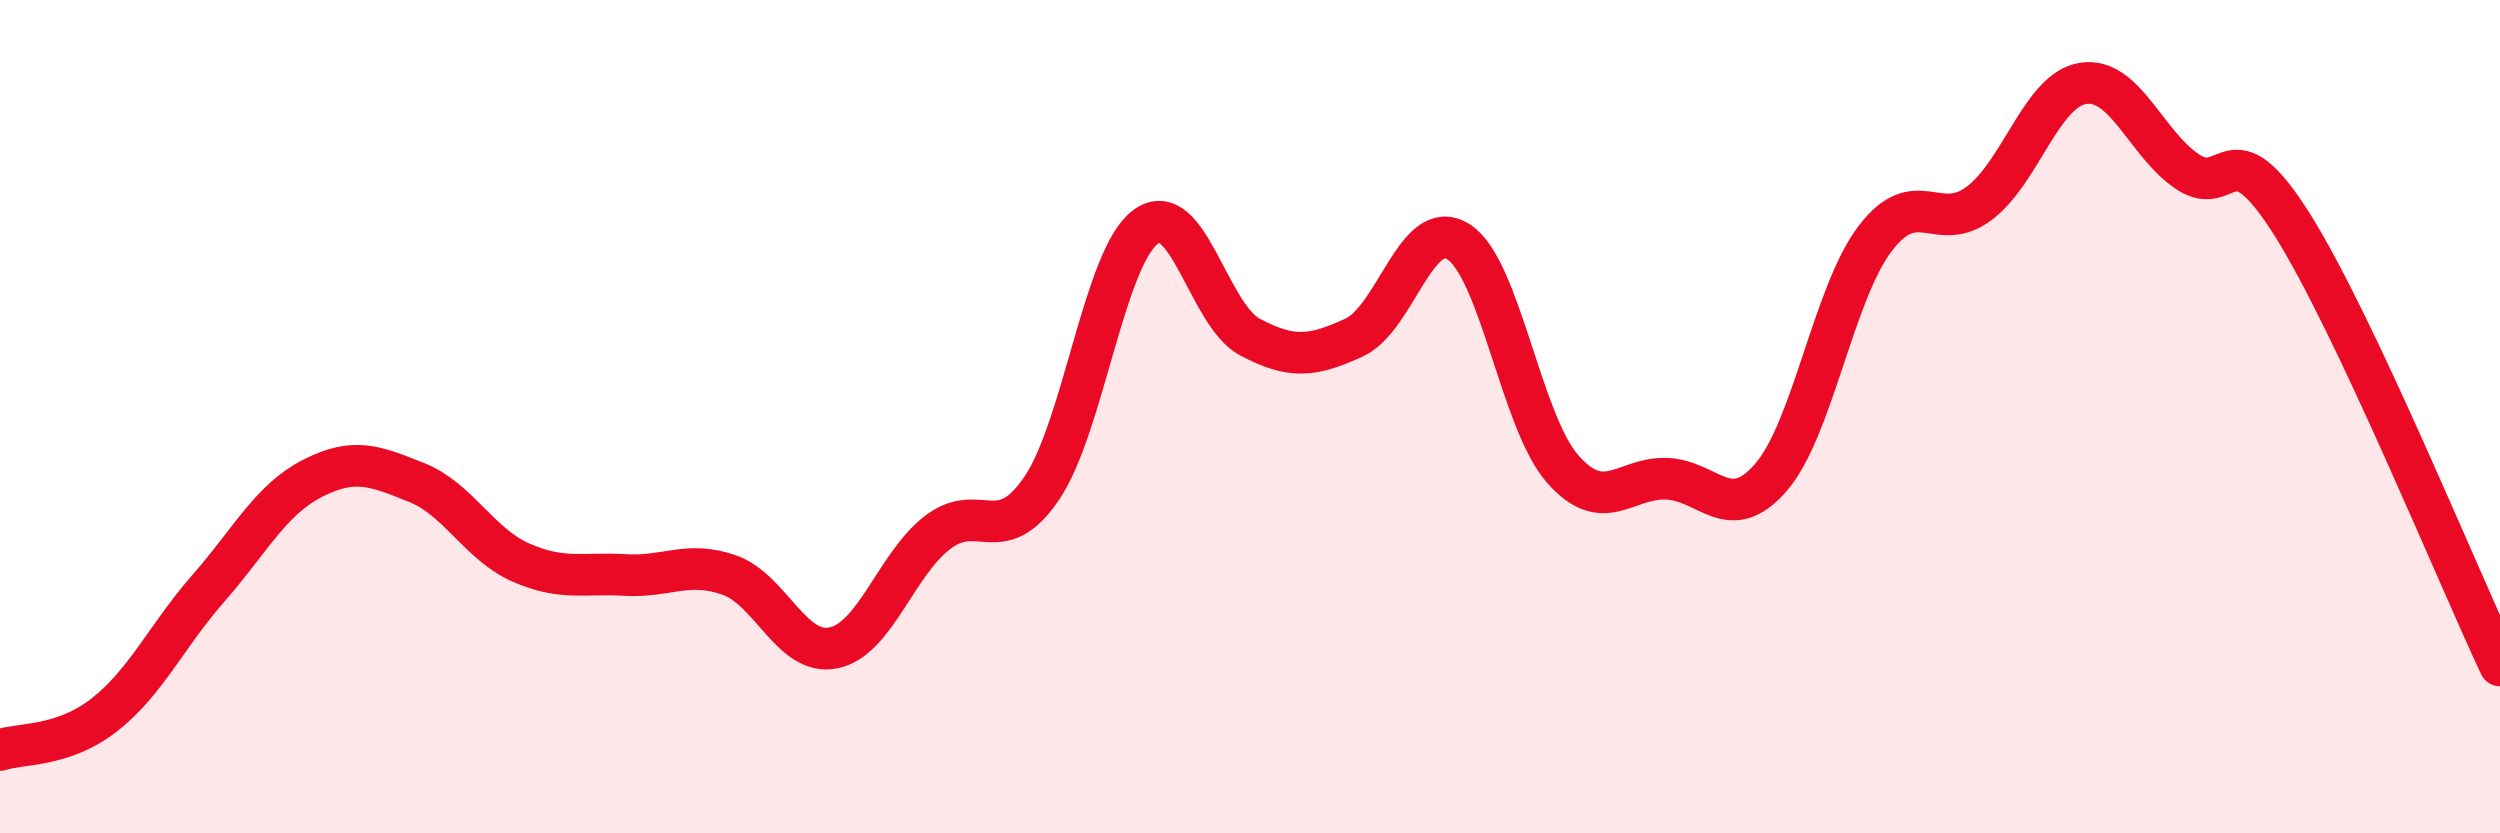
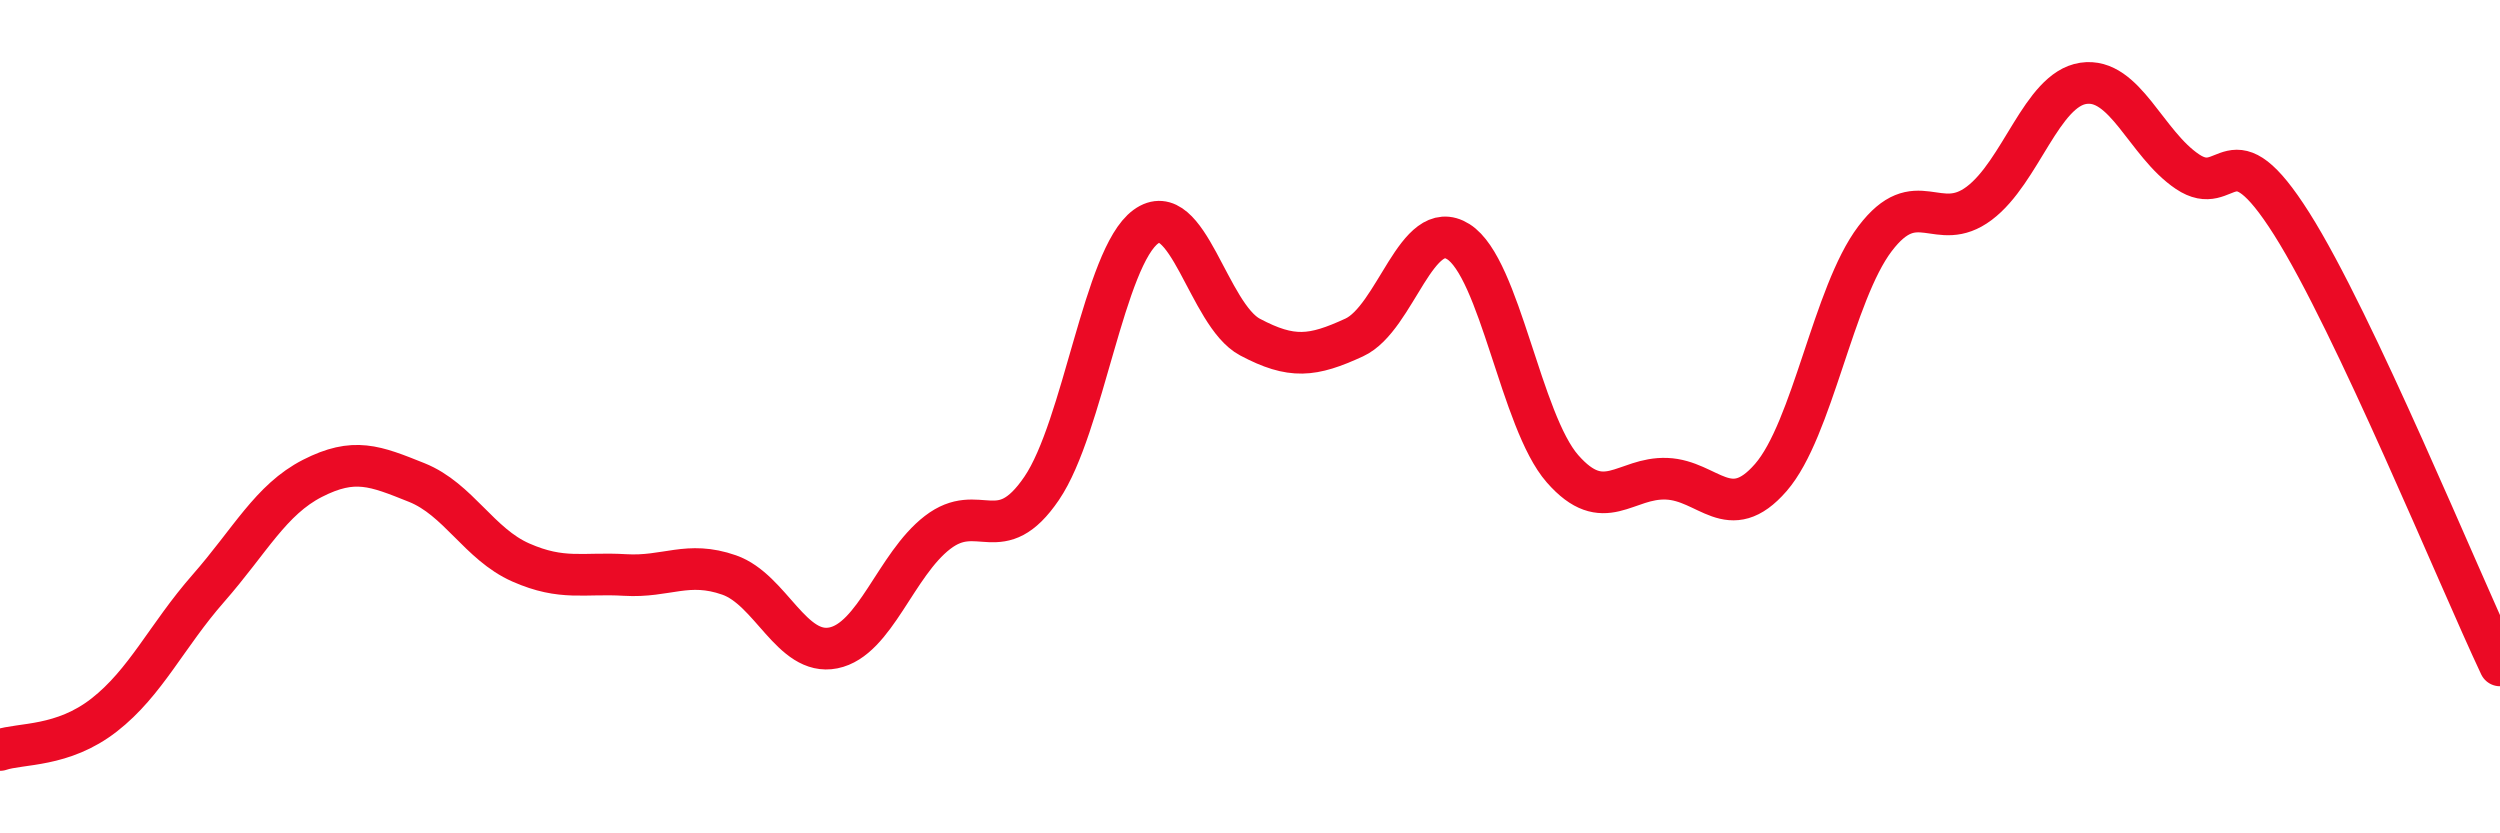
<svg xmlns="http://www.w3.org/2000/svg" width="60" height="20" viewBox="0 0 60 20">
-   <path d="M 0,18 C 0.5,17.83 1.5,17.94 2.5,17.16 C 3.5,16.38 4,15.26 5,14.12 C 6,12.98 6.5,11.99 7.5,11.48 C 8.5,10.97 9,11.18 10,11.58 C 11,11.98 11.5,13.06 12.5,13.5 C 13.5,13.94 14,13.74 15,13.8 C 16,13.86 16.5,13.45 17.5,13.8 C 18.5,14.15 19,15.75 20,15.55 C 21,15.35 21.5,13.55 22.5,12.78 C 23.5,12.01 24,13.19 25,11.72 C 26,10.25 26.5,6.17 27.5,5.44 C 28.5,4.71 29,7.56 30,8.09 C 31,8.62 31.5,8.56 32.5,8.1 C 33.5,7.64 34,5.17 35,5.8 C 36,6.43 36.5,10.11 37.5,11.25 C 38.5,12.39 39,11.45 40,11.49 C 41,11.53 41.5,12.61 42.5,11.46 C 43.5,10.31 44,7.05 45,5.73 C 46,4.41 46.5,5.63 47.5,4.88 C 48.5,4.13 49,2.15 50,2 C 51,1.85 51.5,3.45 52.5,4.12 C 53.5,4.79 53.5,3 55,5.37 C 56.5,7.74 59,13.85 60,15.97L60 20L0 20Z" fill="#EB0A25" opacity="0.1" stroke-linecap="round" stroke-linejoin="round" />
  <path d="M 0,18 C 0.5,17.83 1.5,17.94 2.5,17.16 C 3.5,16.38 4,15.26 5,14.12 C 6,12.98 6.5,11.99 7.5,11.48 C 8.5,10.97 9,11.18 10,11.58 C 11,11.98 11.5,13.06 12.5,13.5 C 13.5,13.94 14,13.74 15,13.8 C 16,13.86 16.5,13.45 17.5,13.8 C 18.5,14.15 19,15.75 20,15.55 C 21,15.35 21.5,13.55 22.5,12.78 C 23.5,12.01 24,13.19 25,11.72 C 26,10.25 26.5,6.17 27.5,5.44 C 28.5,4.71 29,7.56 30,8.09 C 31,8.62 31.5,8.56 32.5,8.1 C 33.5,7.64 34,5.17 35,5.8 C 36,6.43 36.5,10.11 37.5,11.25 C 38.5,12.39 39,11.45 40,11.49 C 41,11.53 41.5,12.61 42.5,11.46 C 43.5,10.31 44,7.05 45,5.73 C 46,4.41 46.5,5.63 47.5,4.88 C 48.5,4.13 49,2.15 50,2 C 51,1.85 51.5,3.45 52.5,4.12 C 53.5,4.79 53.5,3 55,5.37 C 56.5,7.74 59,13.85 60,15.97" stroke="#EB0A25" stroke-width="1" fill="none" stroke-linecap="round" stroke-linejoin="round" />
</svg>